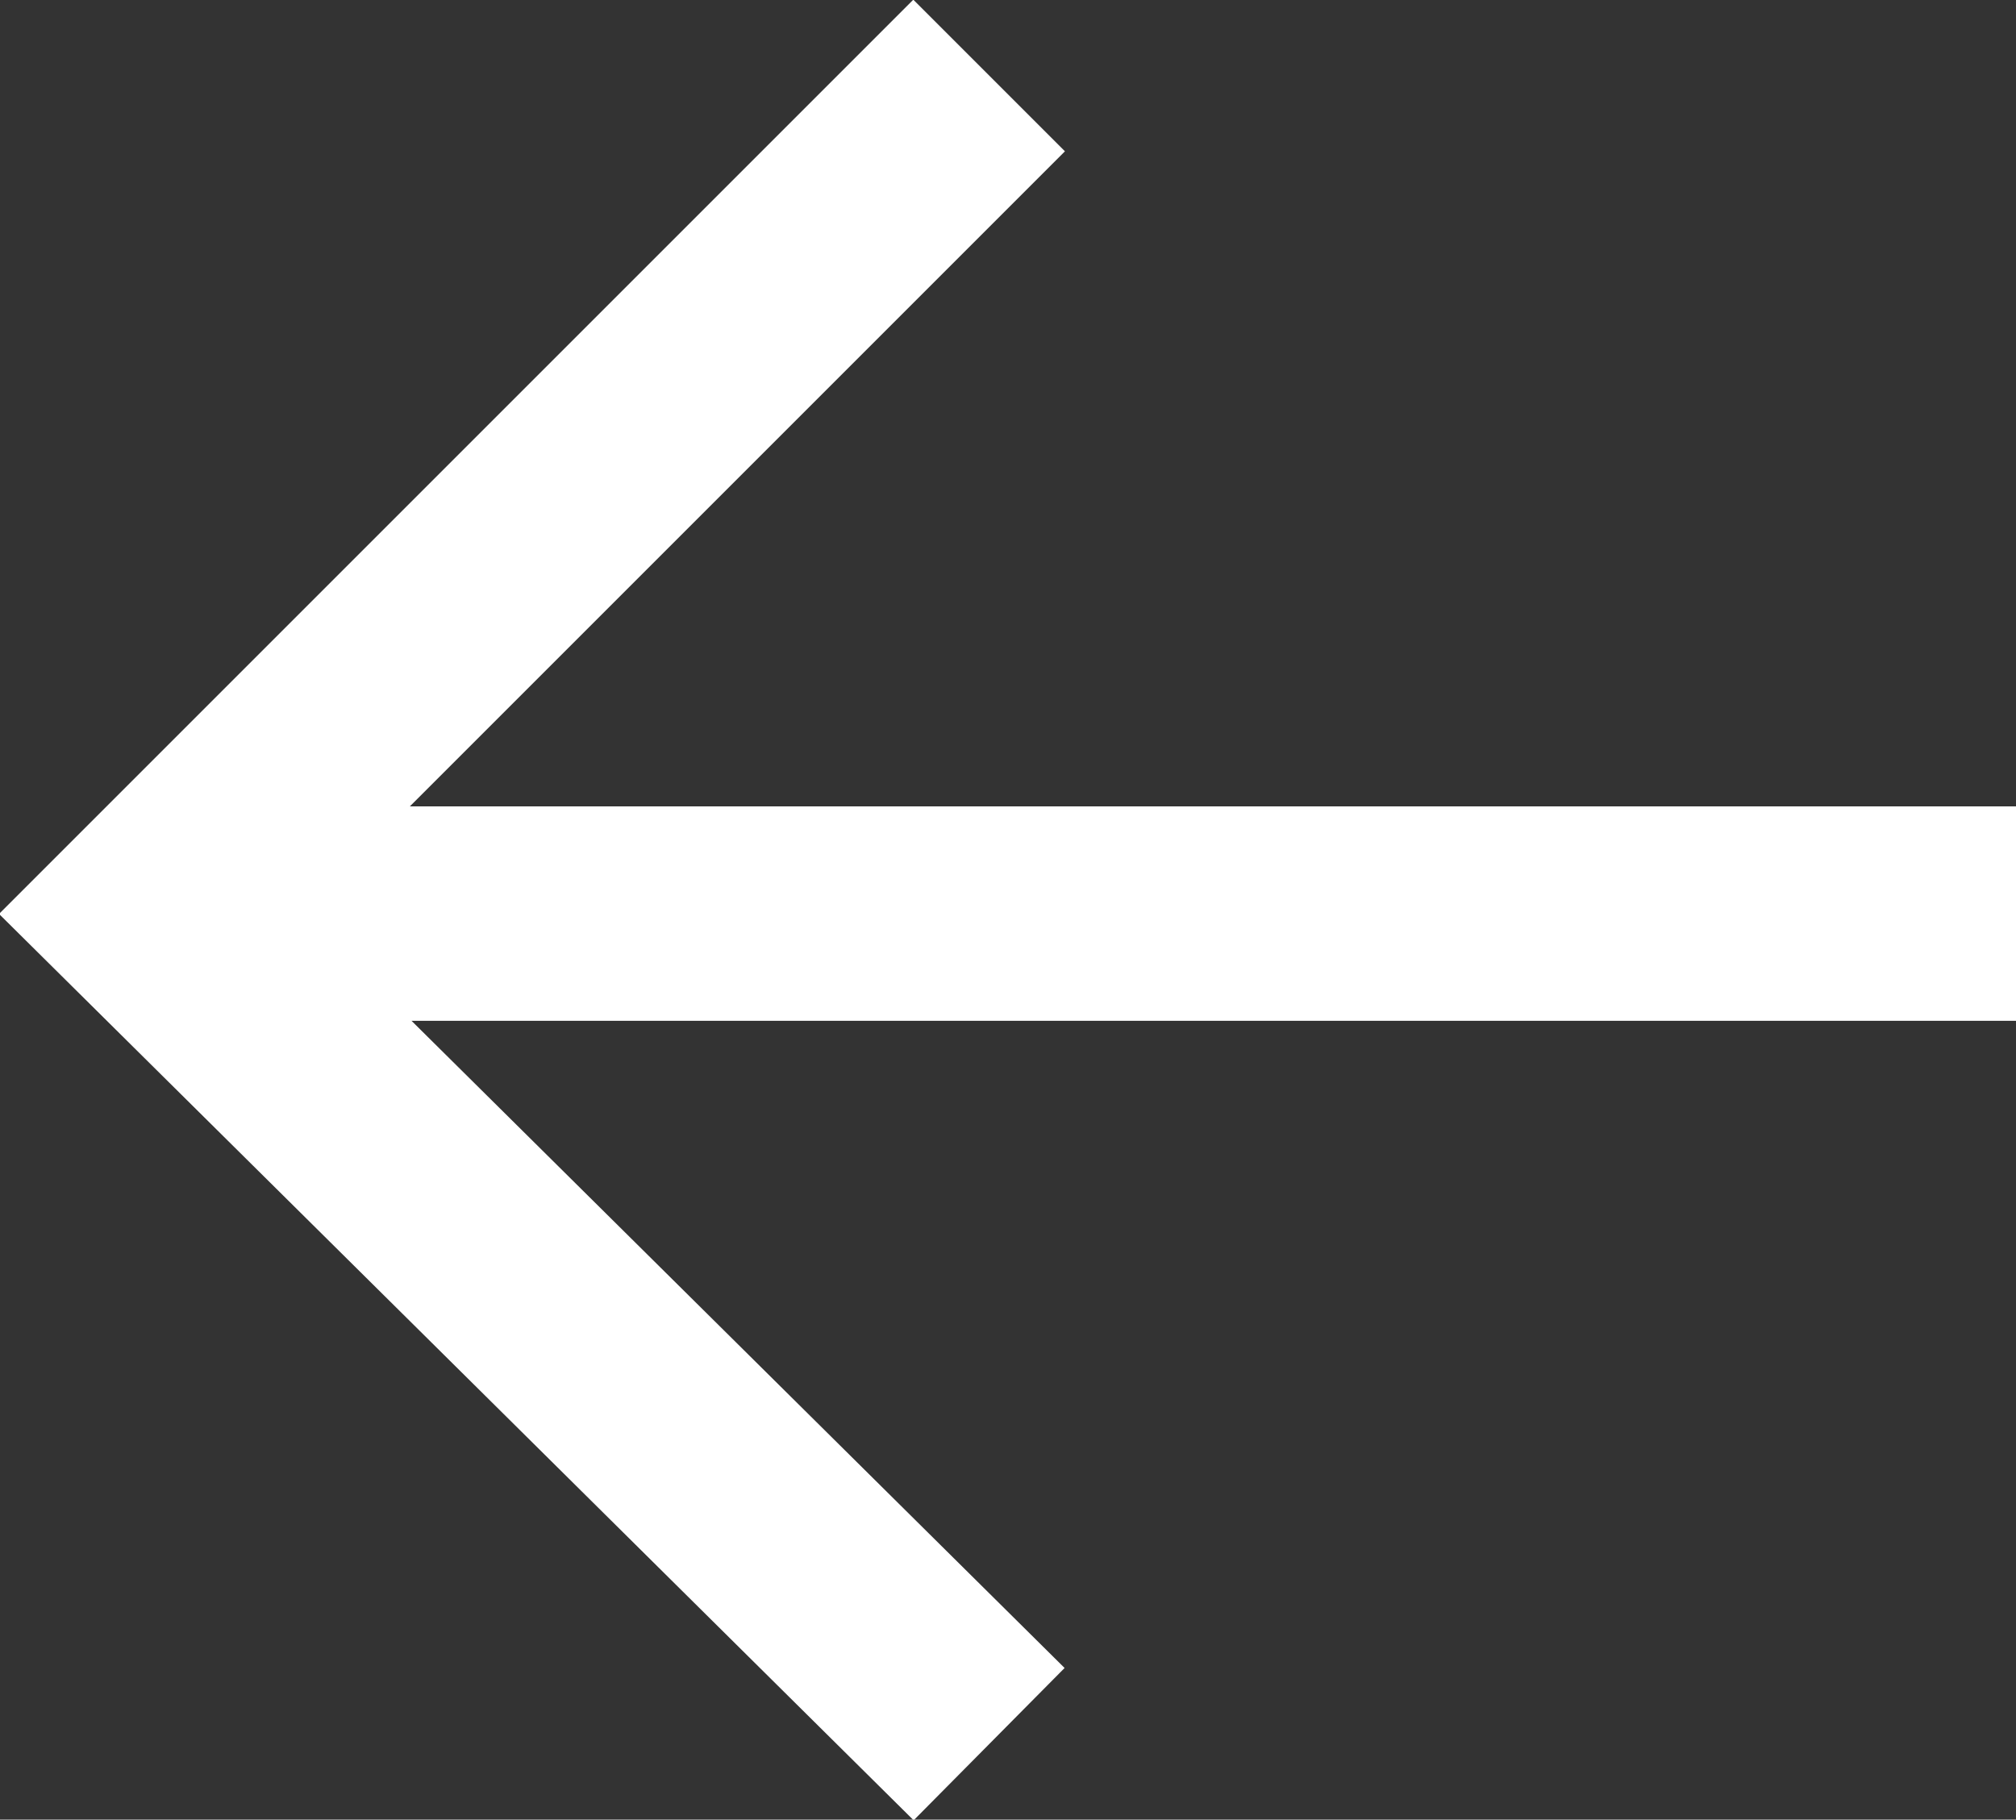
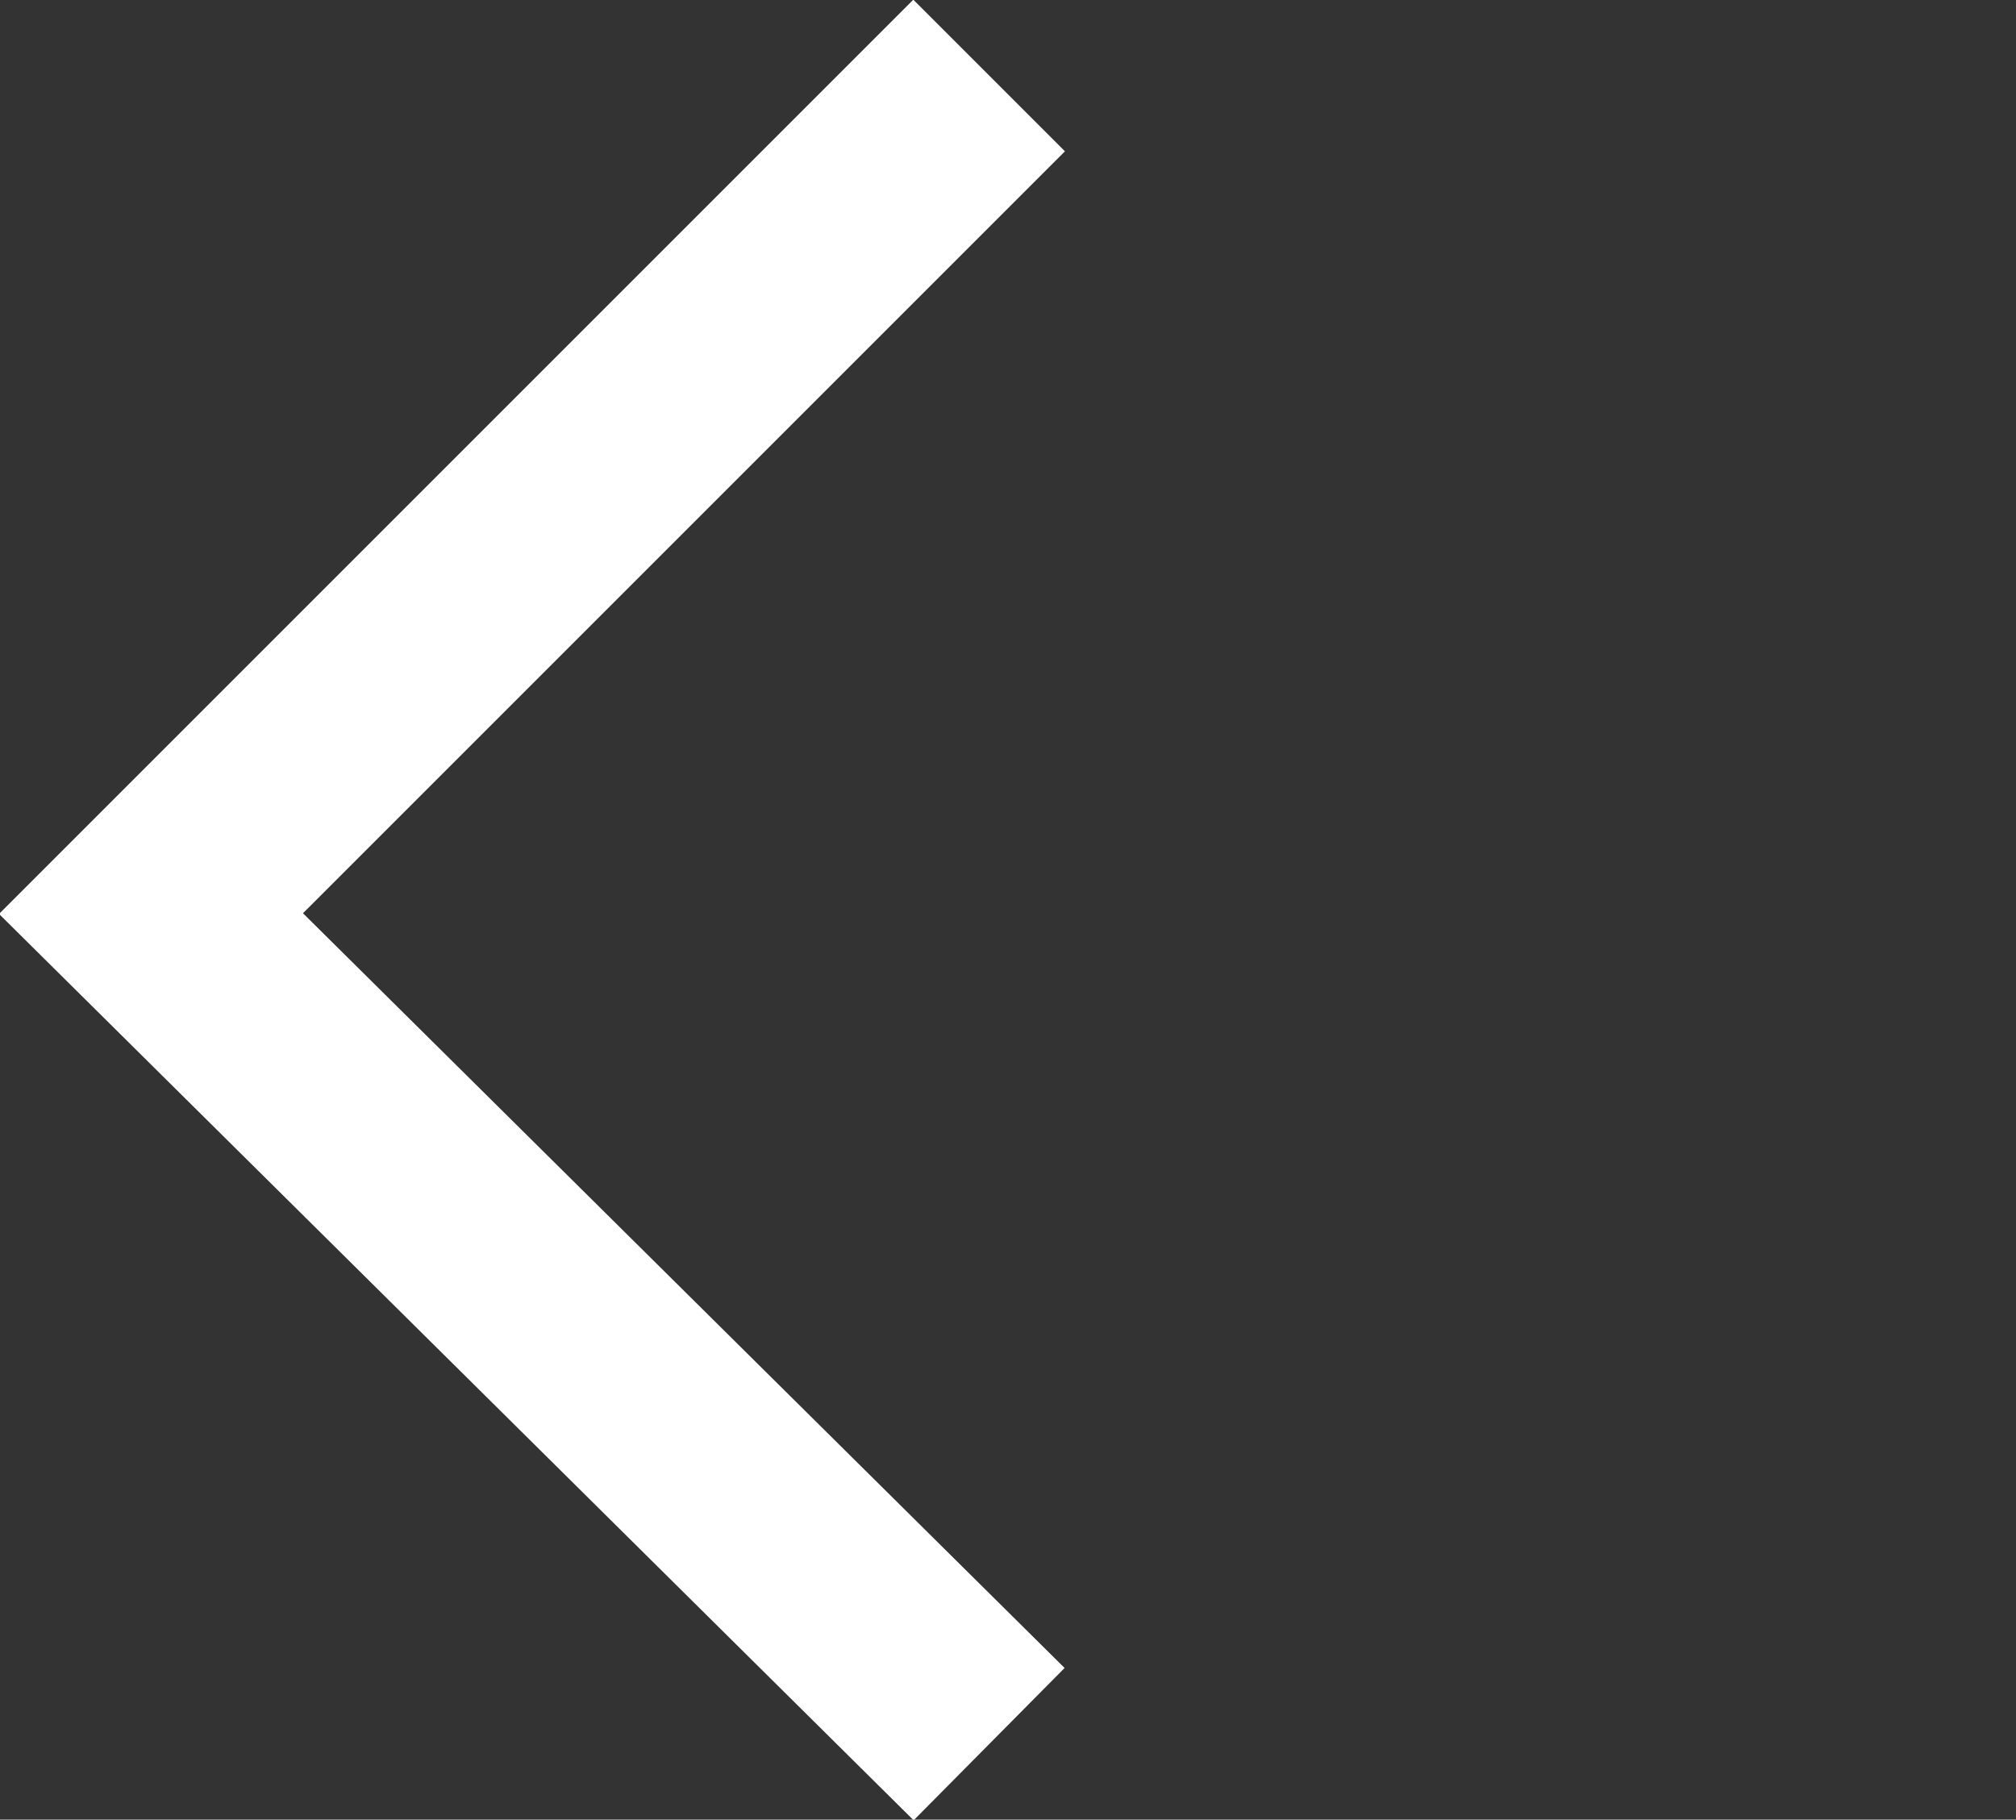
<svg xmlns="http://www.w3.org/2000/svg" version="1.1" id="Laag_1" x="0px" y="0px" viewBox="0 0 26.7 24.1" style="enable-background:new 0 0 26.7 24.1;" xml:space="preserve">
  <rect x="0" y="0" width="26.7" height="24.1" fill="#333333" stroke="none" />
  <style type="text/css">
	.st0{fill:none;stroke:#FFFFFF;stroke-width:2.84;stroke-miterlimit:10;}
</style>
  <g id="Group_119">
-     <line id="Line_1" class="st0" x1="2.2" y1="12.1" x2="26.7" y2="12.1" />
    <path id="Path_129" class="st0" d="M13.1,23.1L2,12.1L13.1,1" />
  </g>
</svg>